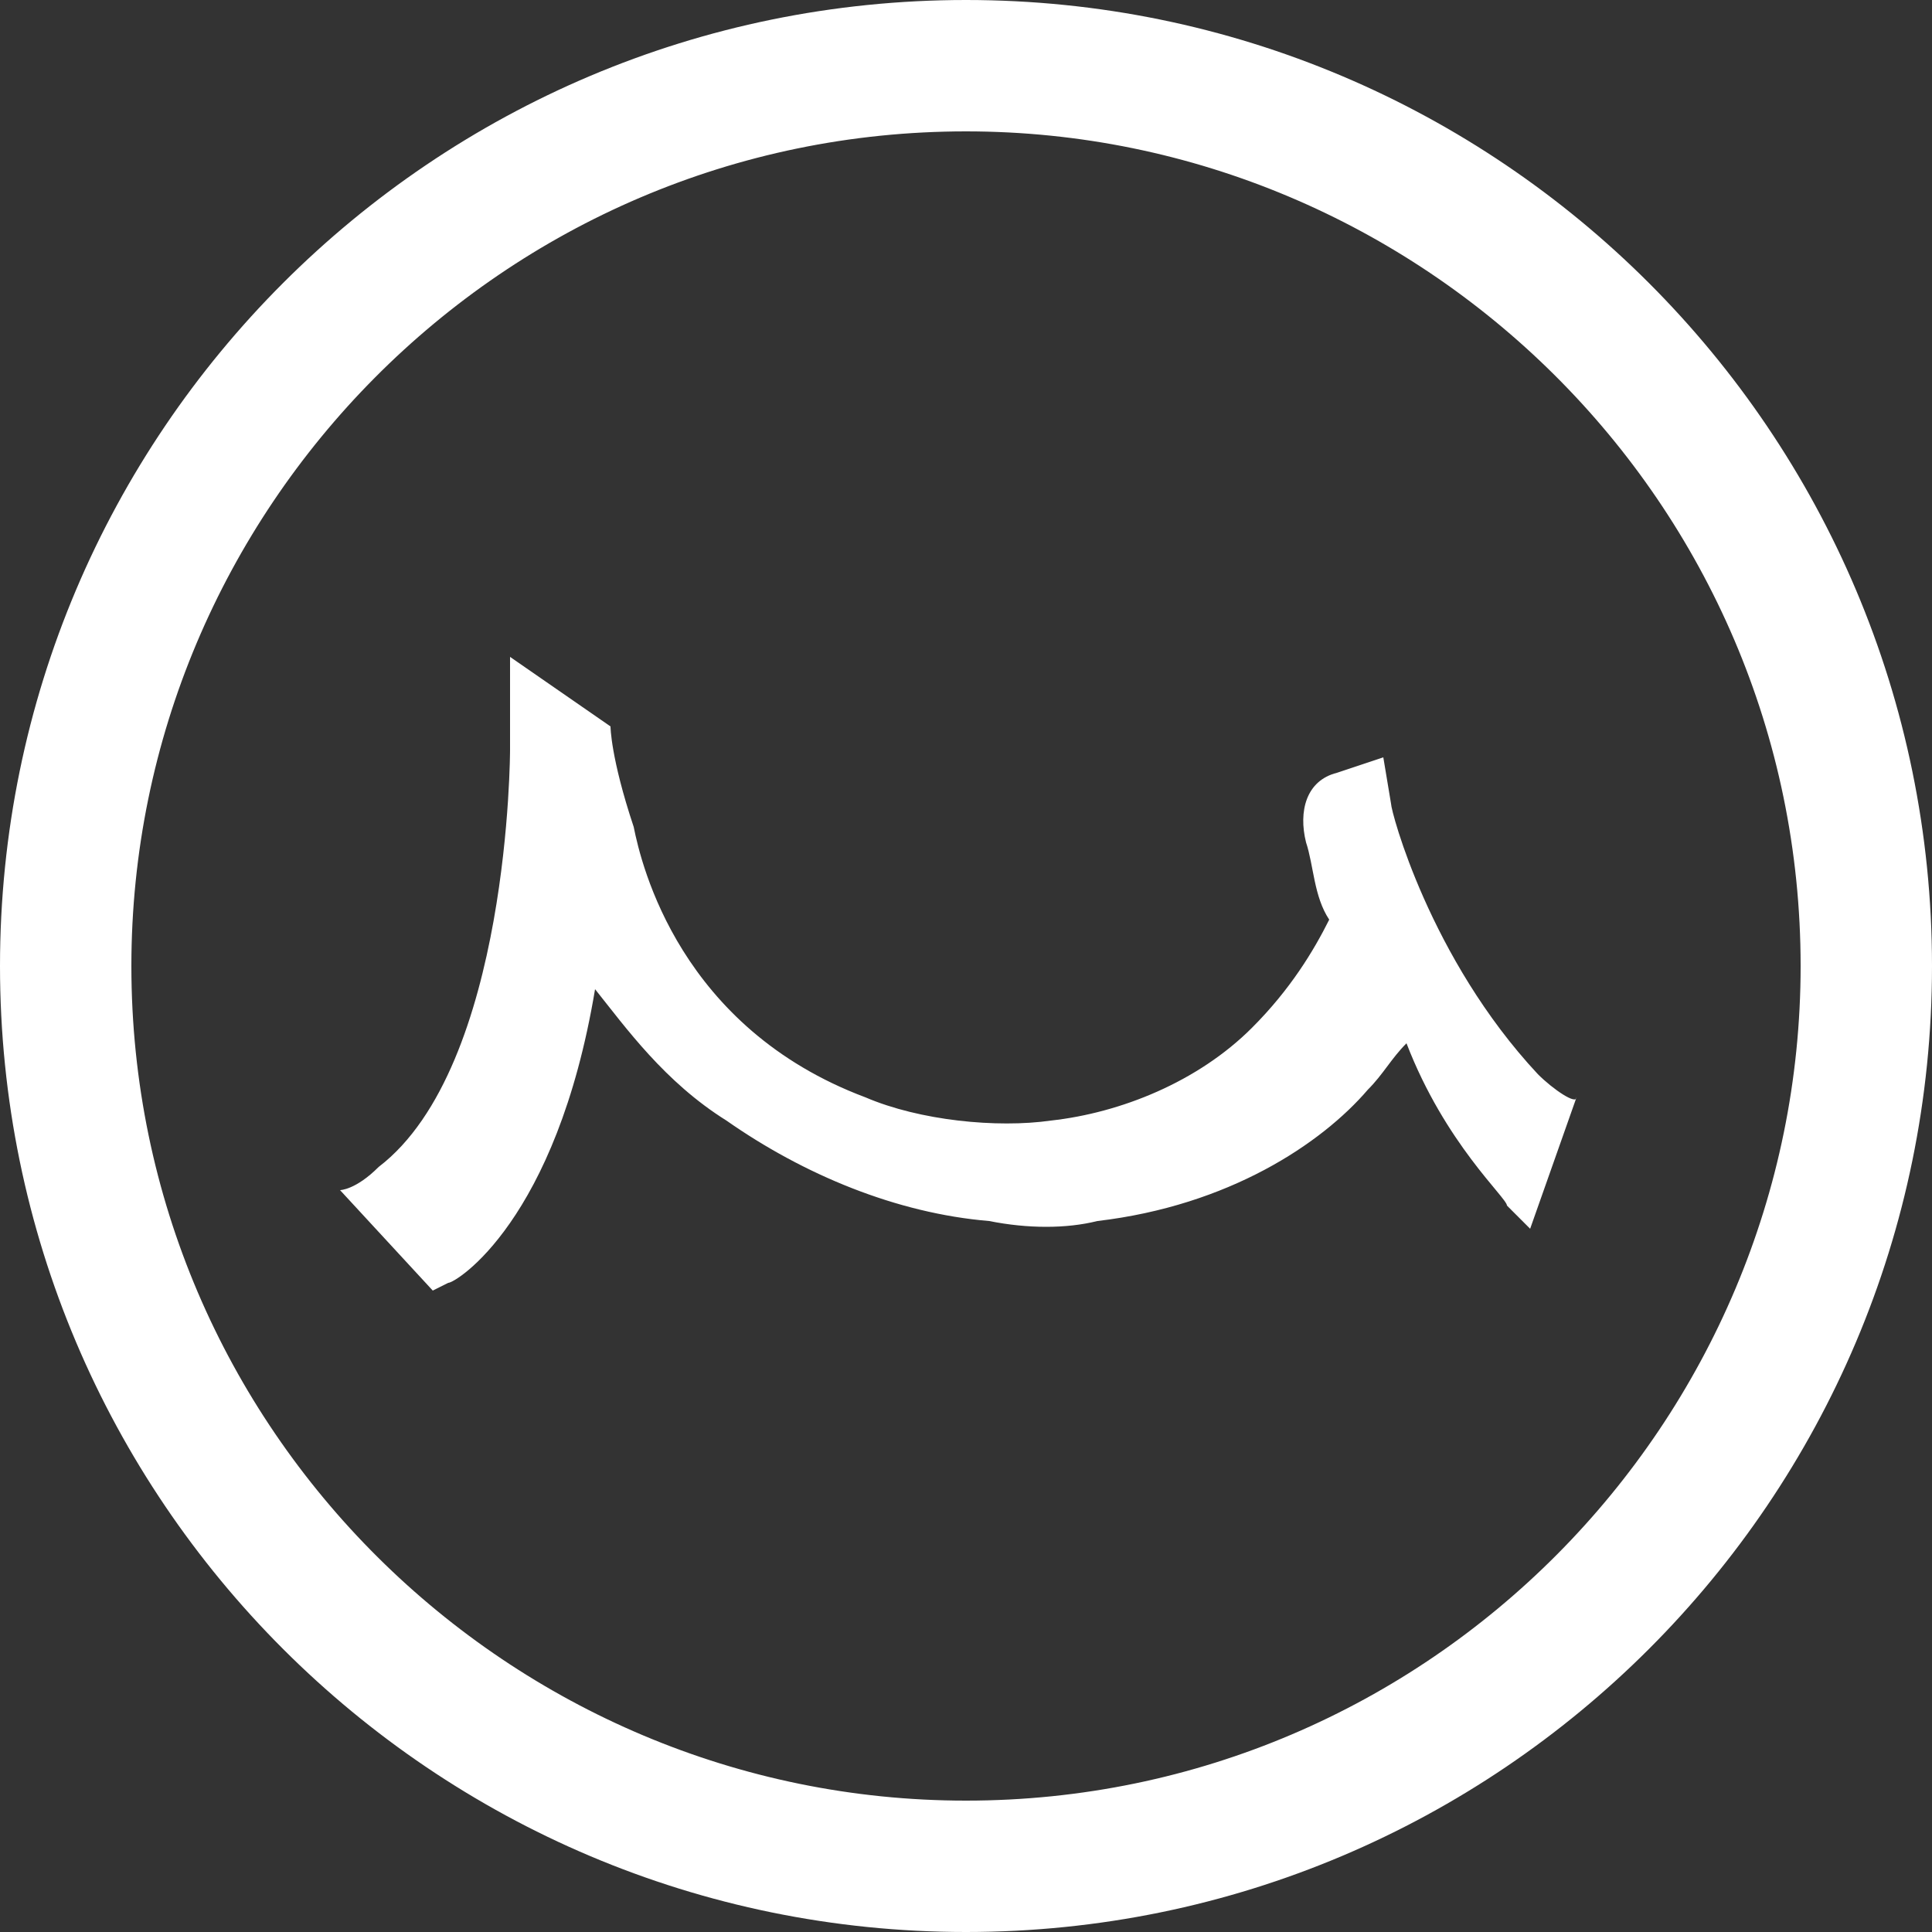
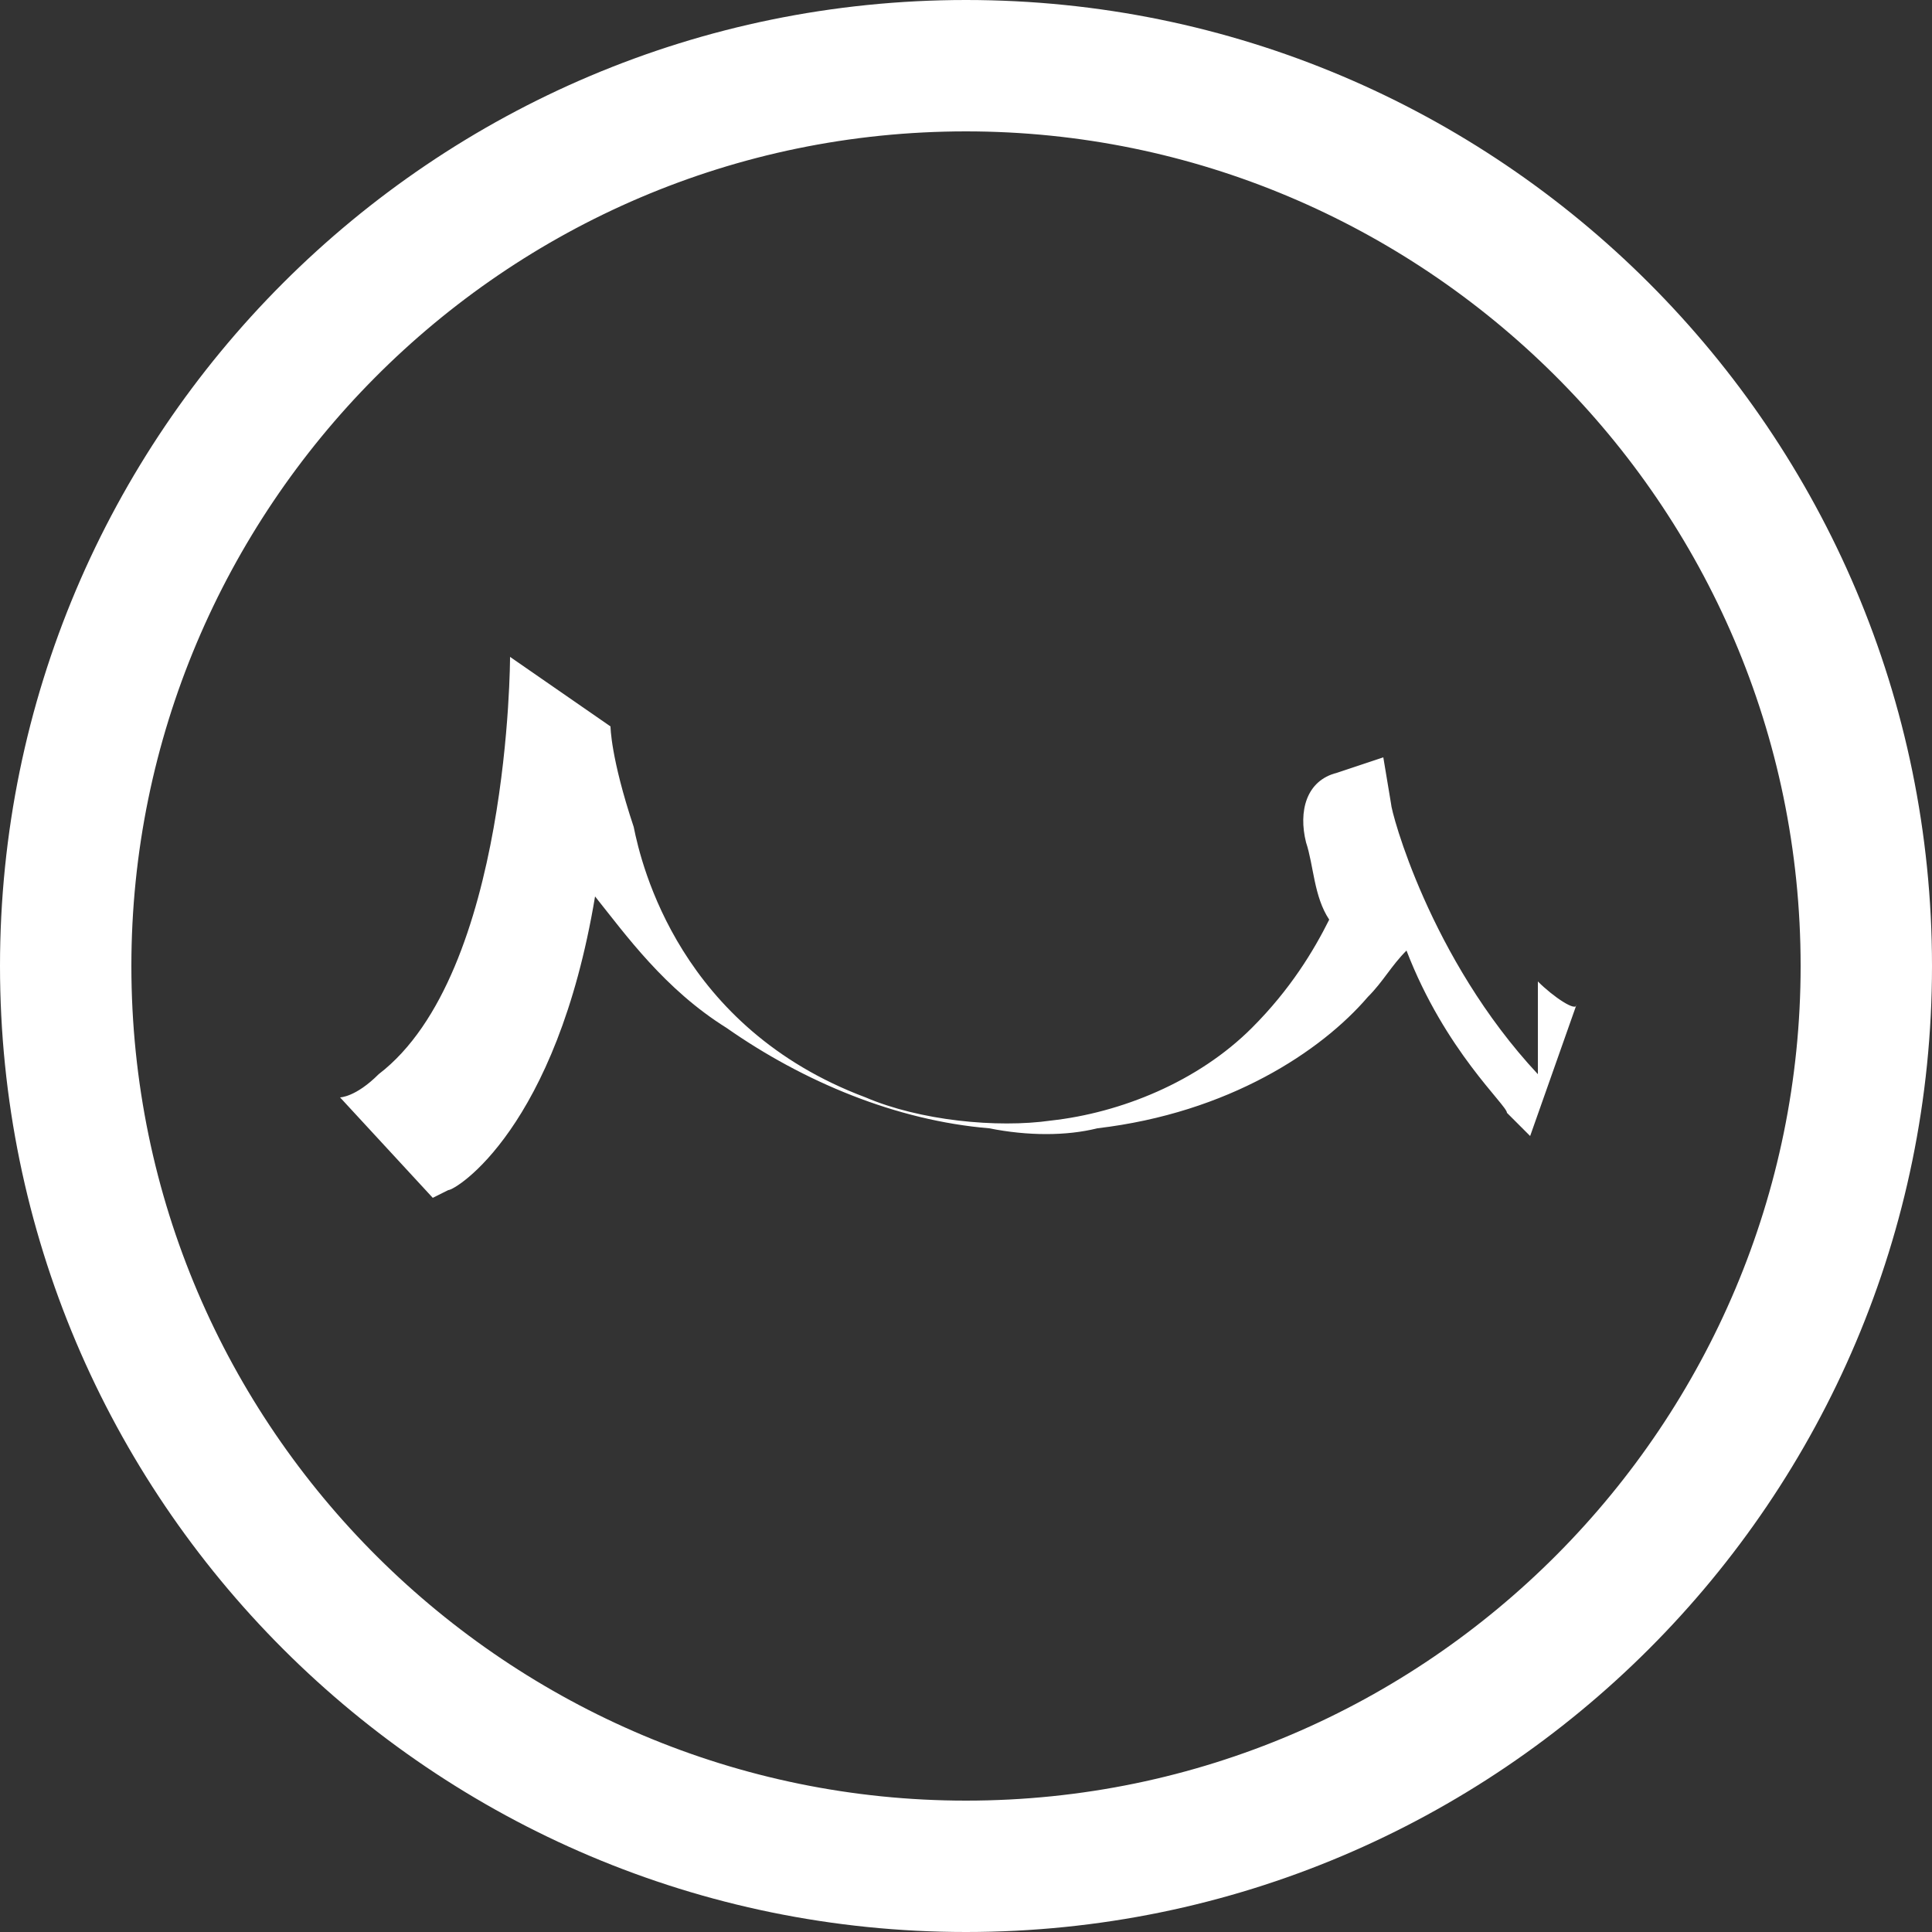
<svg xmlns="http://www.w3.org/2000/svg" viewBox="0 0 25 25">
  <rect x="0" y="0" width="25" height="25" fill="#333333" stroke="none" />
-   <path d="m12.5 0c-6.9 0-12.5 5.6-12.5 12.5s5.6 12.5 12.5 12.5 12.5-5.6 12.5-12.5-5.6-12.5-12.5-12.5zm0 23.3c-5.9 0-10.8-4.8-10.8-10.8 0-5.9 4.8-10.8 10.8-10.8 5.9 0 10.8 4.8 10.8 10.8 0 5.9-4.8 10.8-10.8 10.8zm7.4-9.4c-1.4-1.5-1.9-3.4-1.9-3.5l-.1-.6-.6.2c-.4.1-.5.5-.4.9.1.3.1.7.3 1-.2.4-.5.9-1 1.4-.7.7-1.7 1.1-2.6 1.2-.7.1-1.7 0-2.4-.3-2.4-.9-2.9-3-3-3.5-.3-.9-.3-1.3-.3-1.3l-1.3-.9v1.2s0 4.1-1.7 5.4c-.3.3-.5.3-.5.3l1.2 1.3.2-.1c.1 0 1.4-.8 1.9-3.8.4.5.9 1.2 1.7 1.7 1 .7 2.2 1.2 3.4 1.3.5.1 1 .1 1.4 0 1.7-.2 2.9-1 3.5-1.7.2-.2.3-.4.5-.6.5 1.3 1.3 2 1.3 2.1l.3.3.6-1.7c0 .1-.3-.1-.5-.3z" fill="#fff" />
+   <path d="m12.5 0c-6.9 0-12.5 5.6-12.5 12.5s5.6 12.5 12.5 12.5 12.5-5.6 12.5-12.5-5.6-12.5-12.5-12.5zm0 23.3c-5.9 0-10.8-4.8-10.8-10.8 0-5.9 4.8-10.8 10.8-10.8 5.9 0 10.8 4.8 10.8 10.8 0 5.9-4.8 10.8-10.8 10.8zm7.4-9.4c-1.4-1.5-1.9-3.4-1.9-3.5l-.1-.6-.6.2c-.4.1-.5.5-.4.9.1.3.1.7.3 1-.2.4-.5.9-1 1.4-.7.7-1.7 1.1-2.6 1.2-.7.1-1.7 0-2.4-.3-2.4-.9-2.9-3-3-3.5-.3-.9-.3-1.3-.3-1.3l-1.3-.9s0 4.1-1.7 5.4c-.3.3-.5.3-.5.3l1.2 1.3.2-.1c.1 0 1.4-.8 1.9-3.8.4.5.9 1.2 1.7 1.7 1 .7 2.2 1.2 3.4 1.3.5.1 1 .1 1.4 0 1.7-.2 2.9-1 3.5-1.7.2-.2.3-.4.5-.6.5 1.3 1.3 2 1.3 2.1l.3.3.6-1.7c0 .1-.3-.1-.5-.3z" fill="#fff" />
</svg>